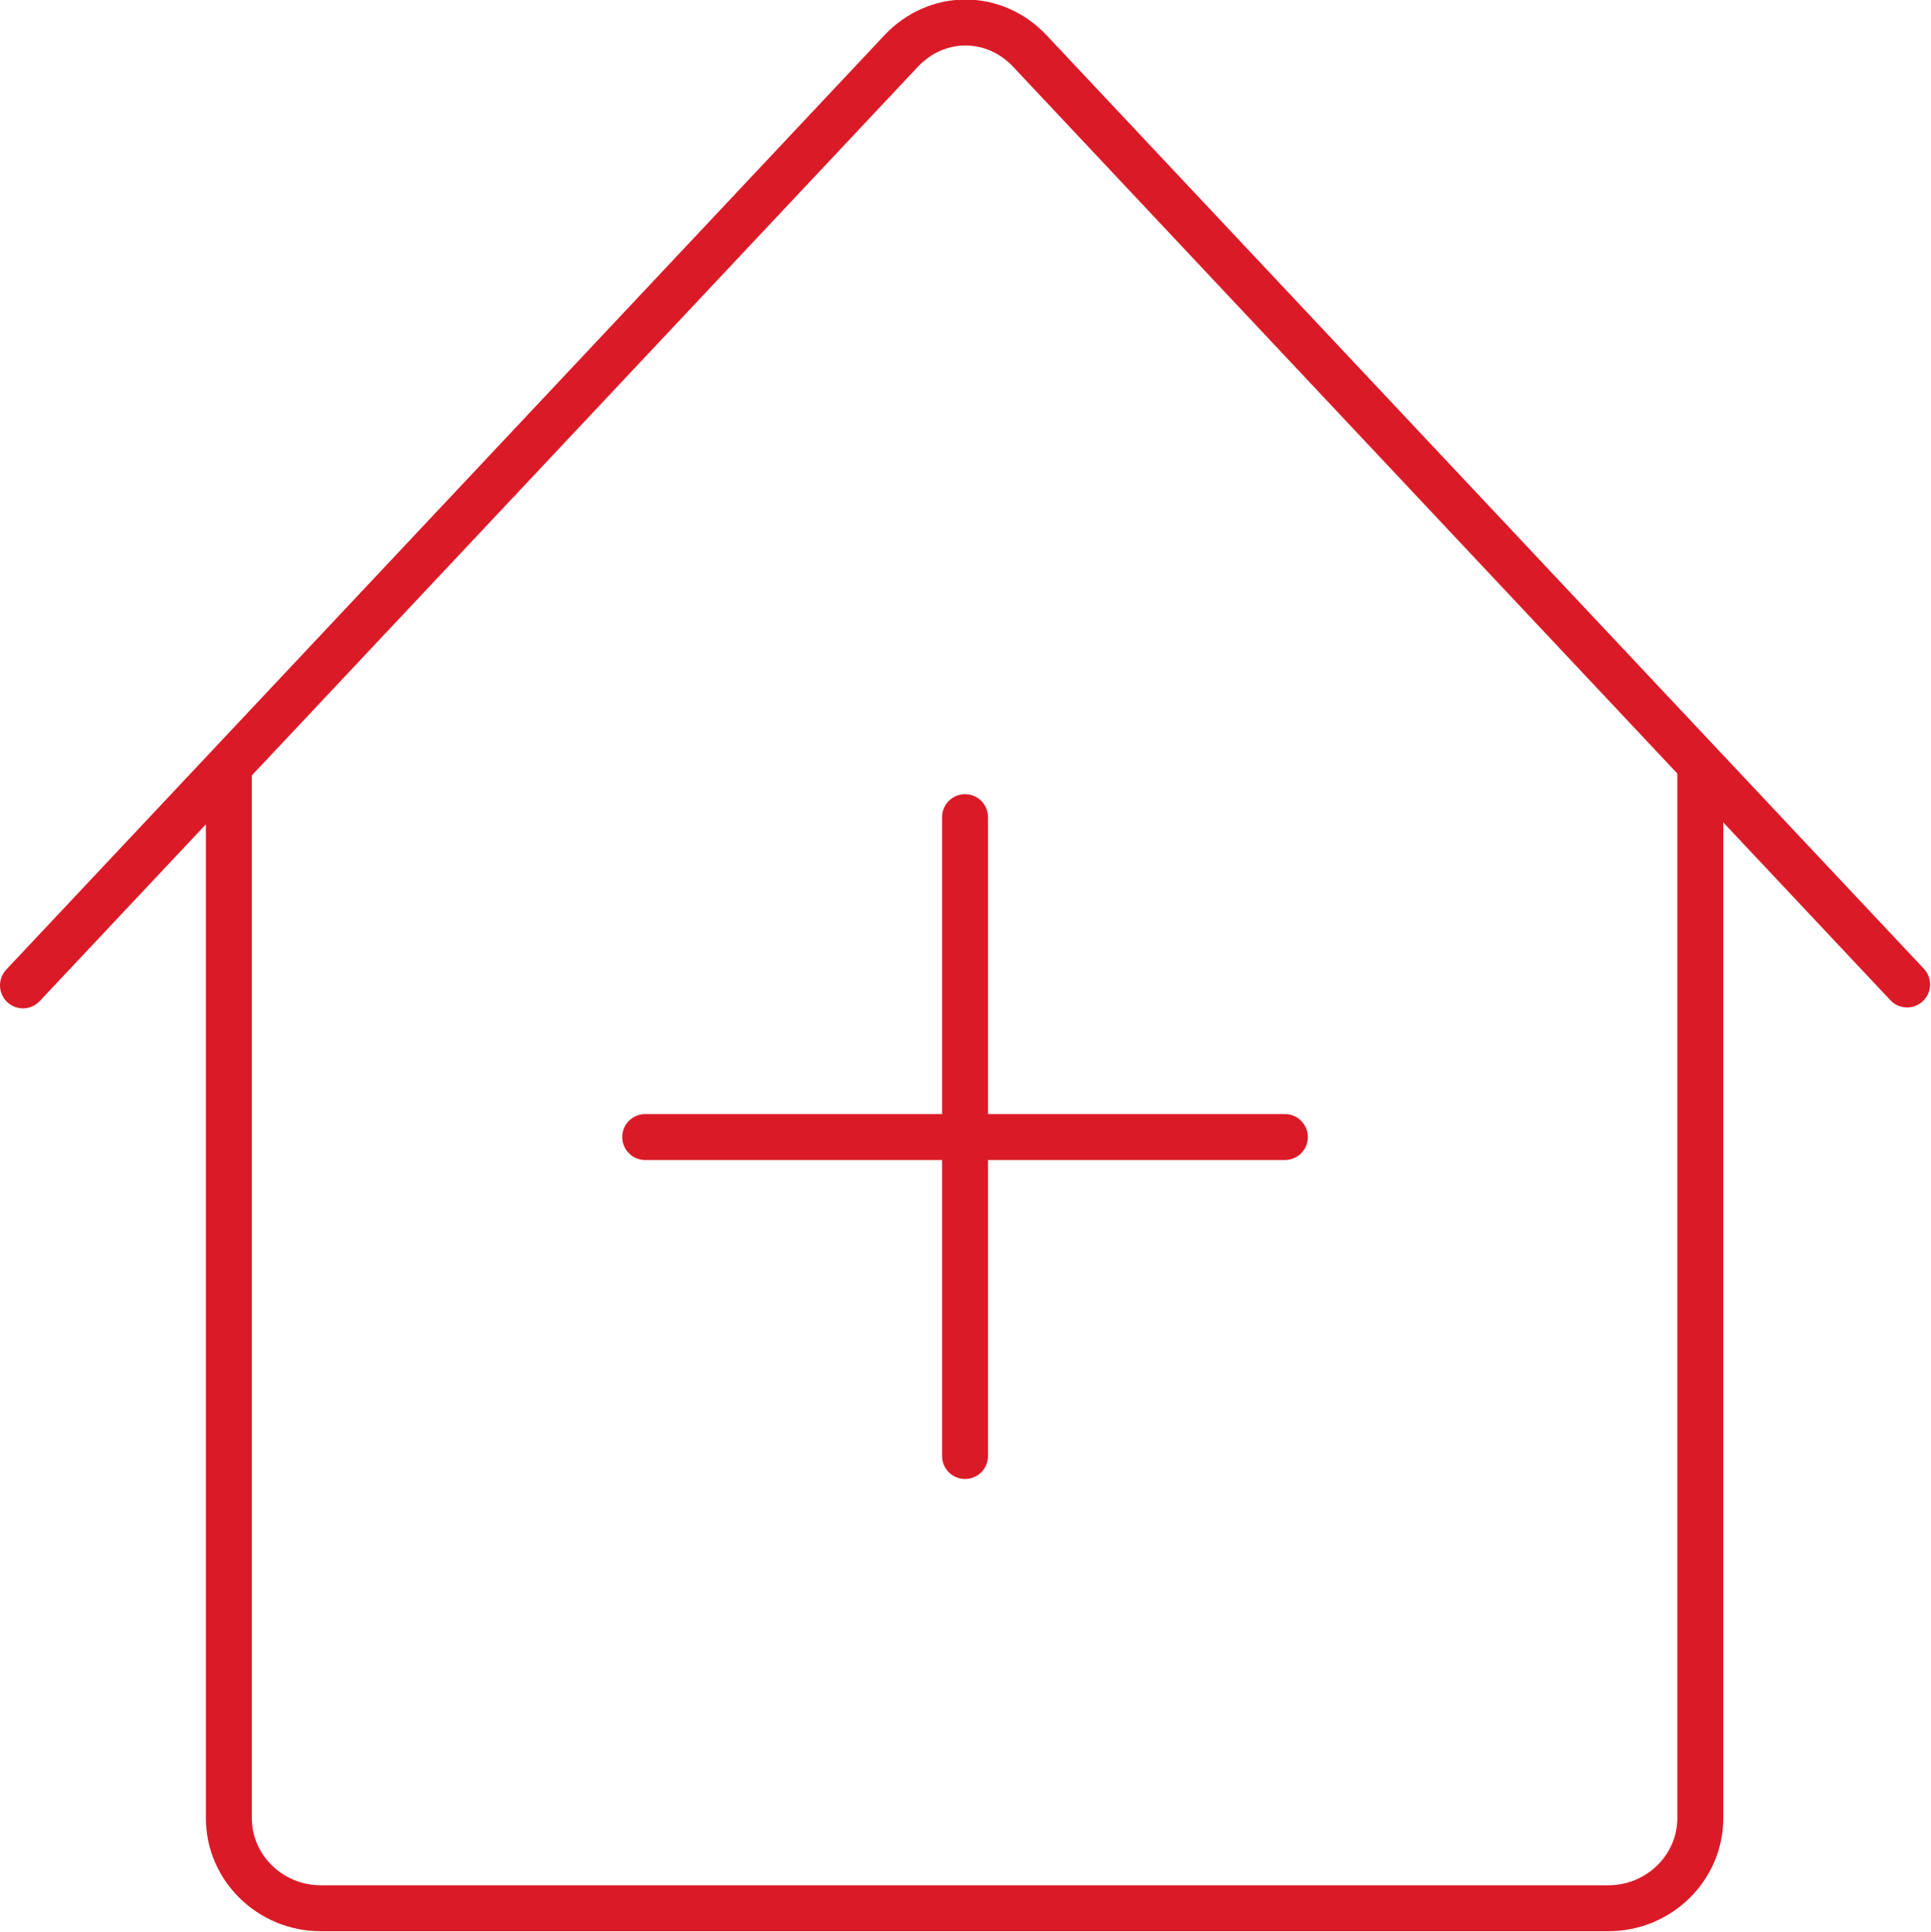
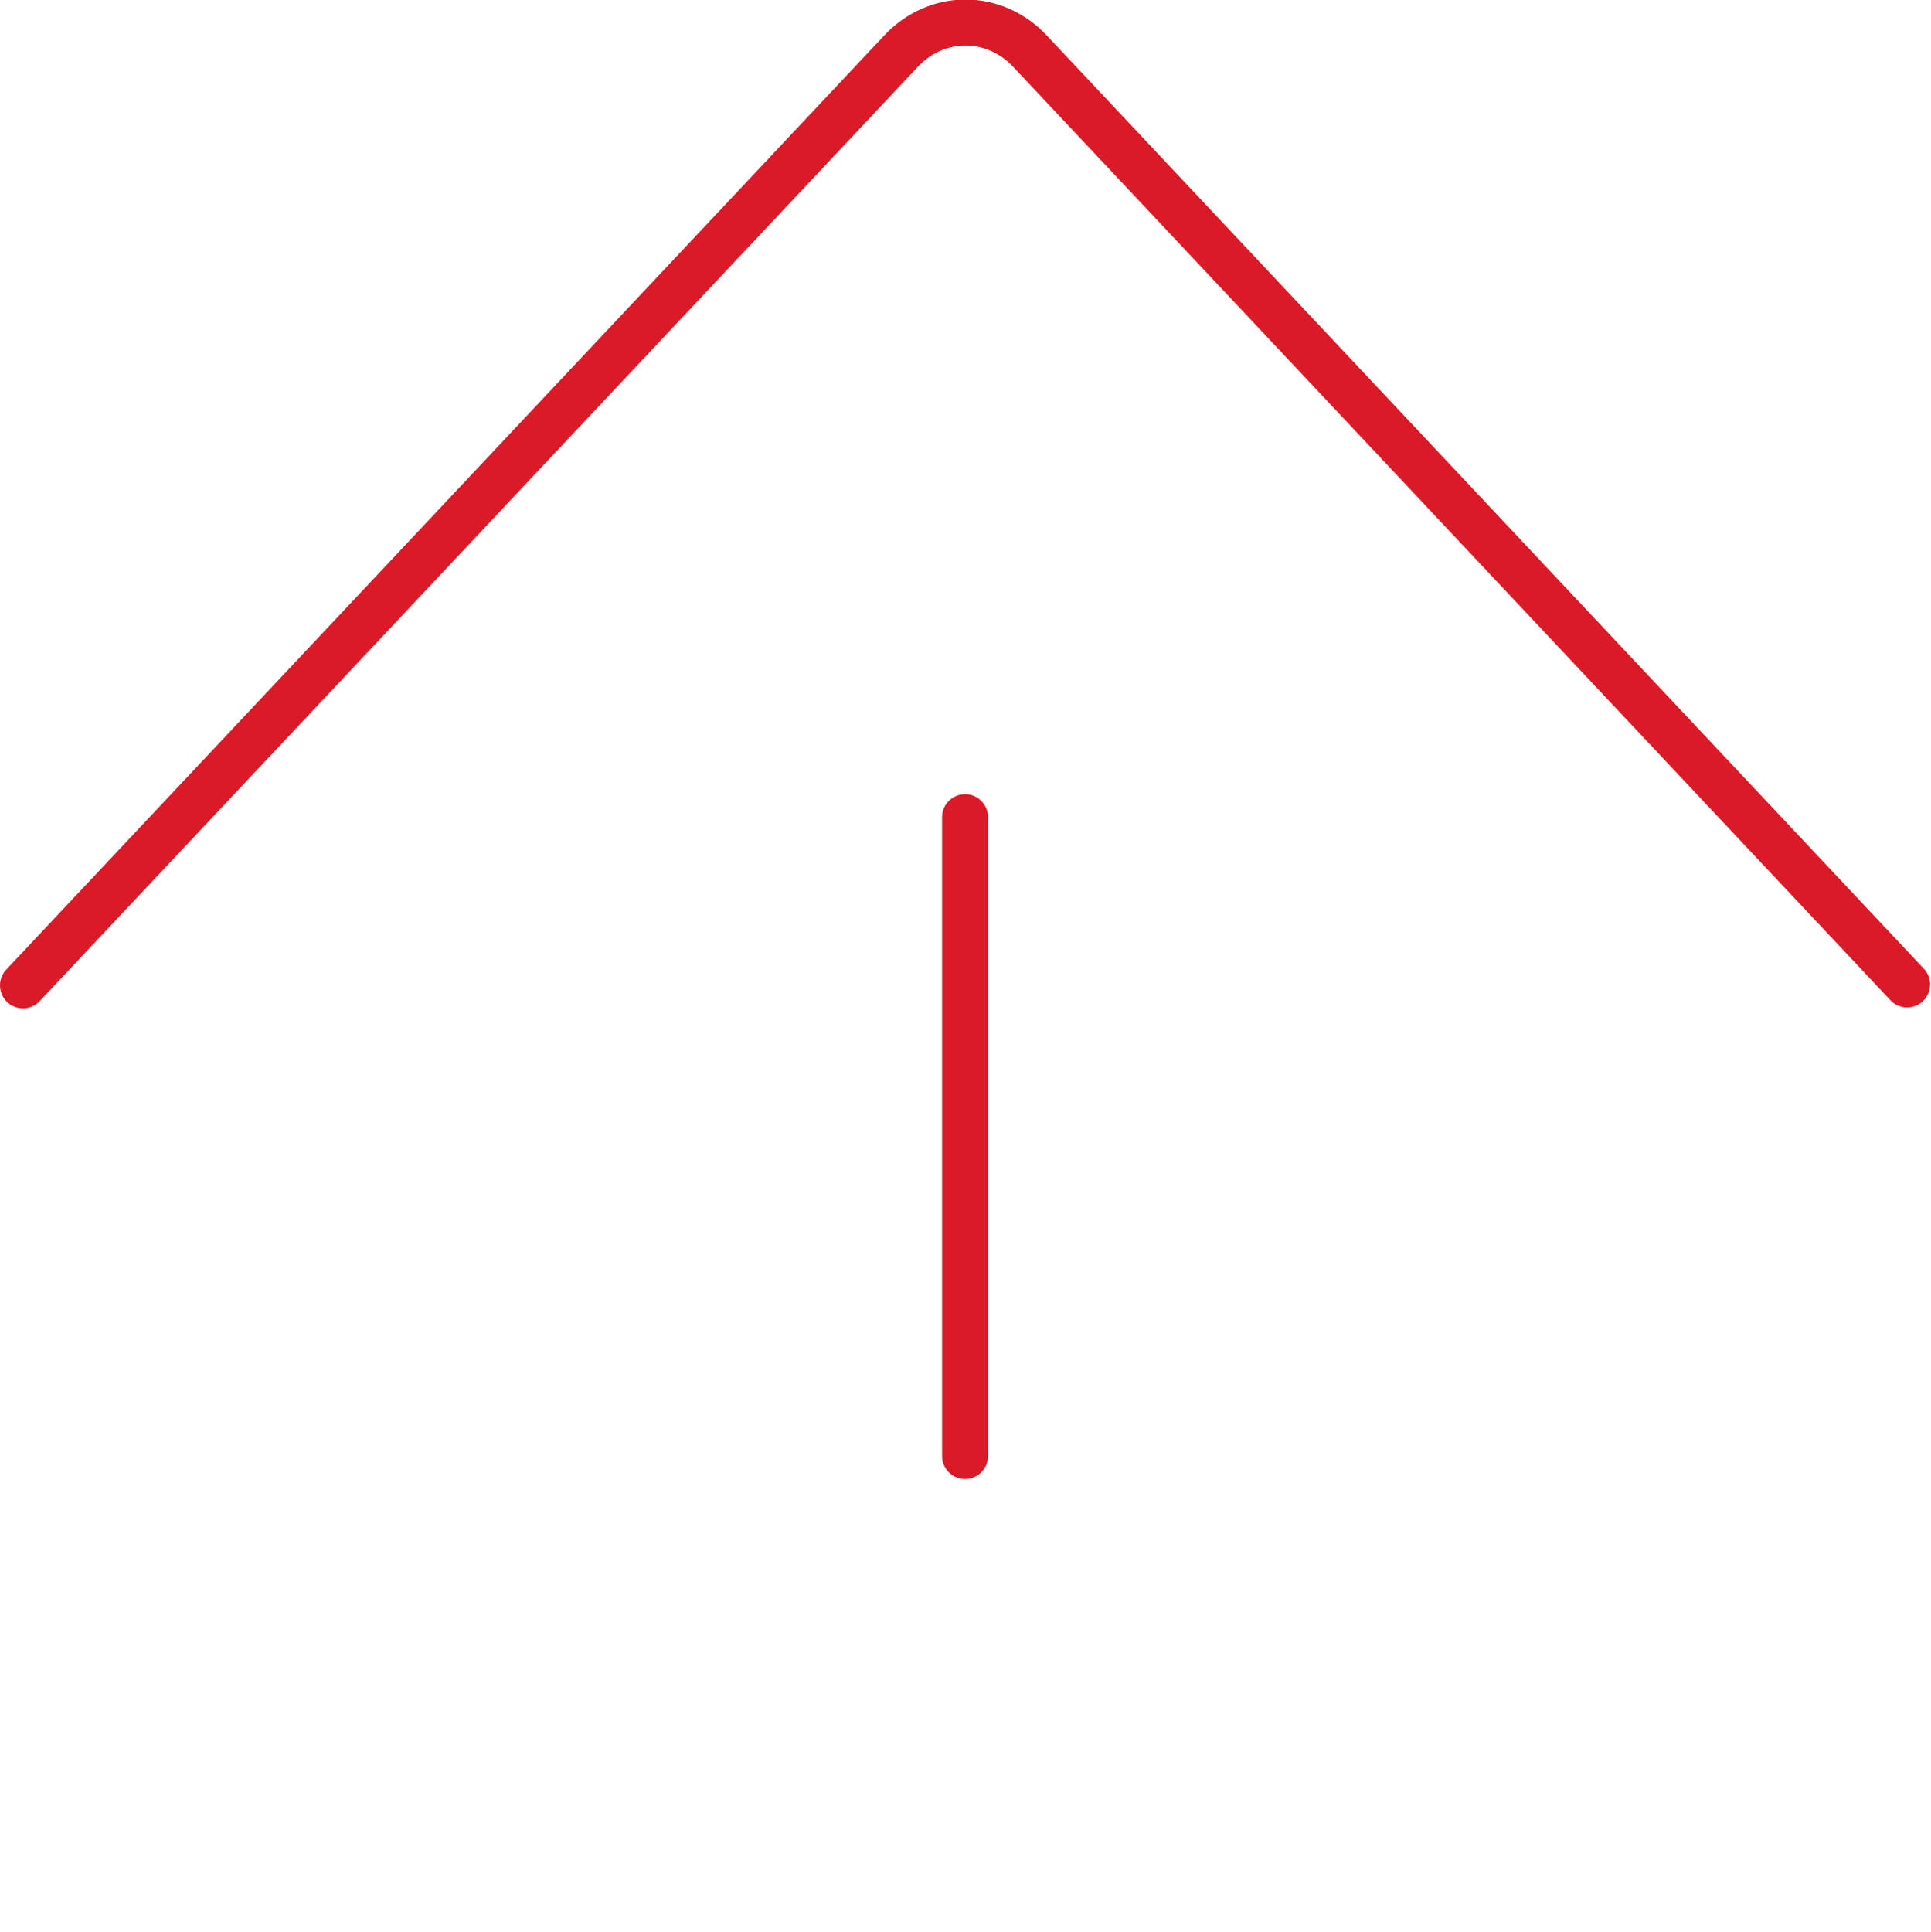
<svg xmlns="http://www.w3.org/2000/svg" id="Layer_1" data-name="Layer 1" viewBox="0 0 21.01 21.02">
  <defs>
    <style>
      .cls-1 {
        fill: none;
        stroke: #da1b27;
        stroke-linecap: round;
        stroke-linejoin: round;
        stroke-width: .5px;
      }
    </style>
  </defs>
  <path class="cls-1" d="m.25,10.72L9.8.56c.39-.42,1.02-.42,1.41,0l9.54,10.15" />
-   <path class="cls-1" d="m2.49,8.46v11.32c0,.54.45.98,1,.98h14.01c.55,0,1-.44,1-.98v-11.38" />
  <g>
-     <line class="cls-1" x1="7.02" y1="12.37" x2="13.98" y2="12.37" />
    <line class="cls-1" x1="10.5" y1="15.84" x2="10.5" y2="8.89" />
  </g>
</svg>